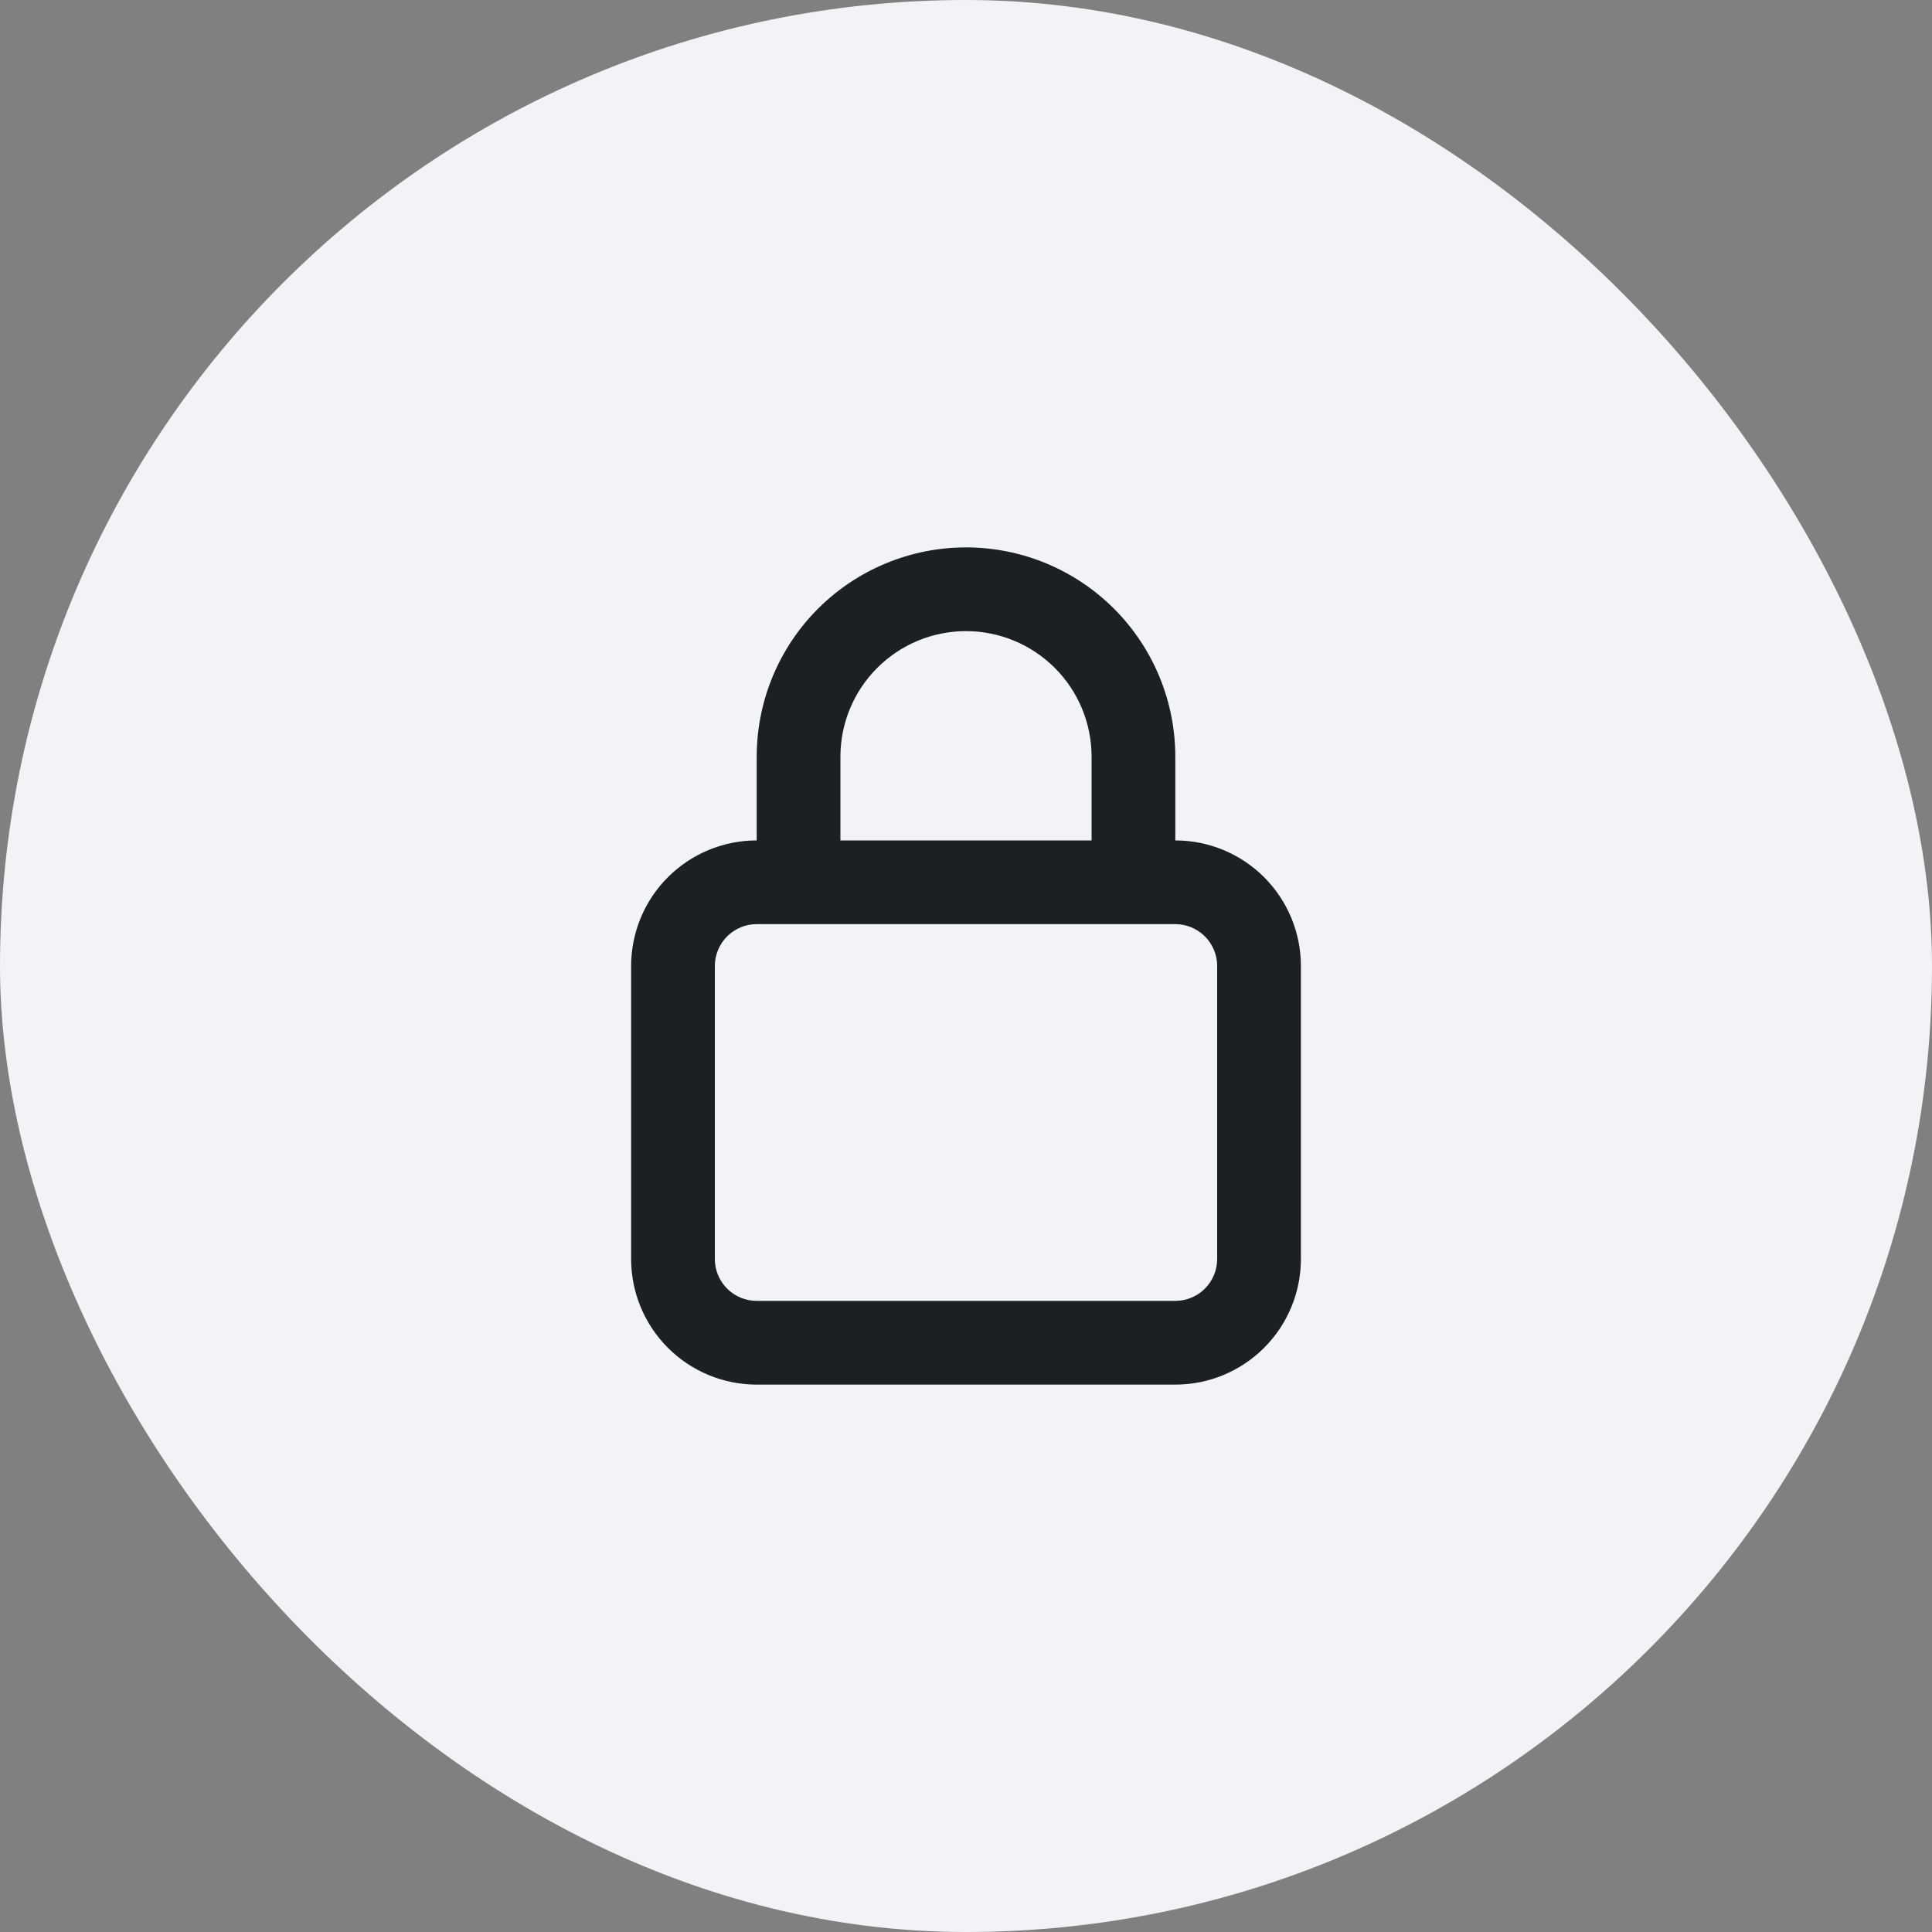
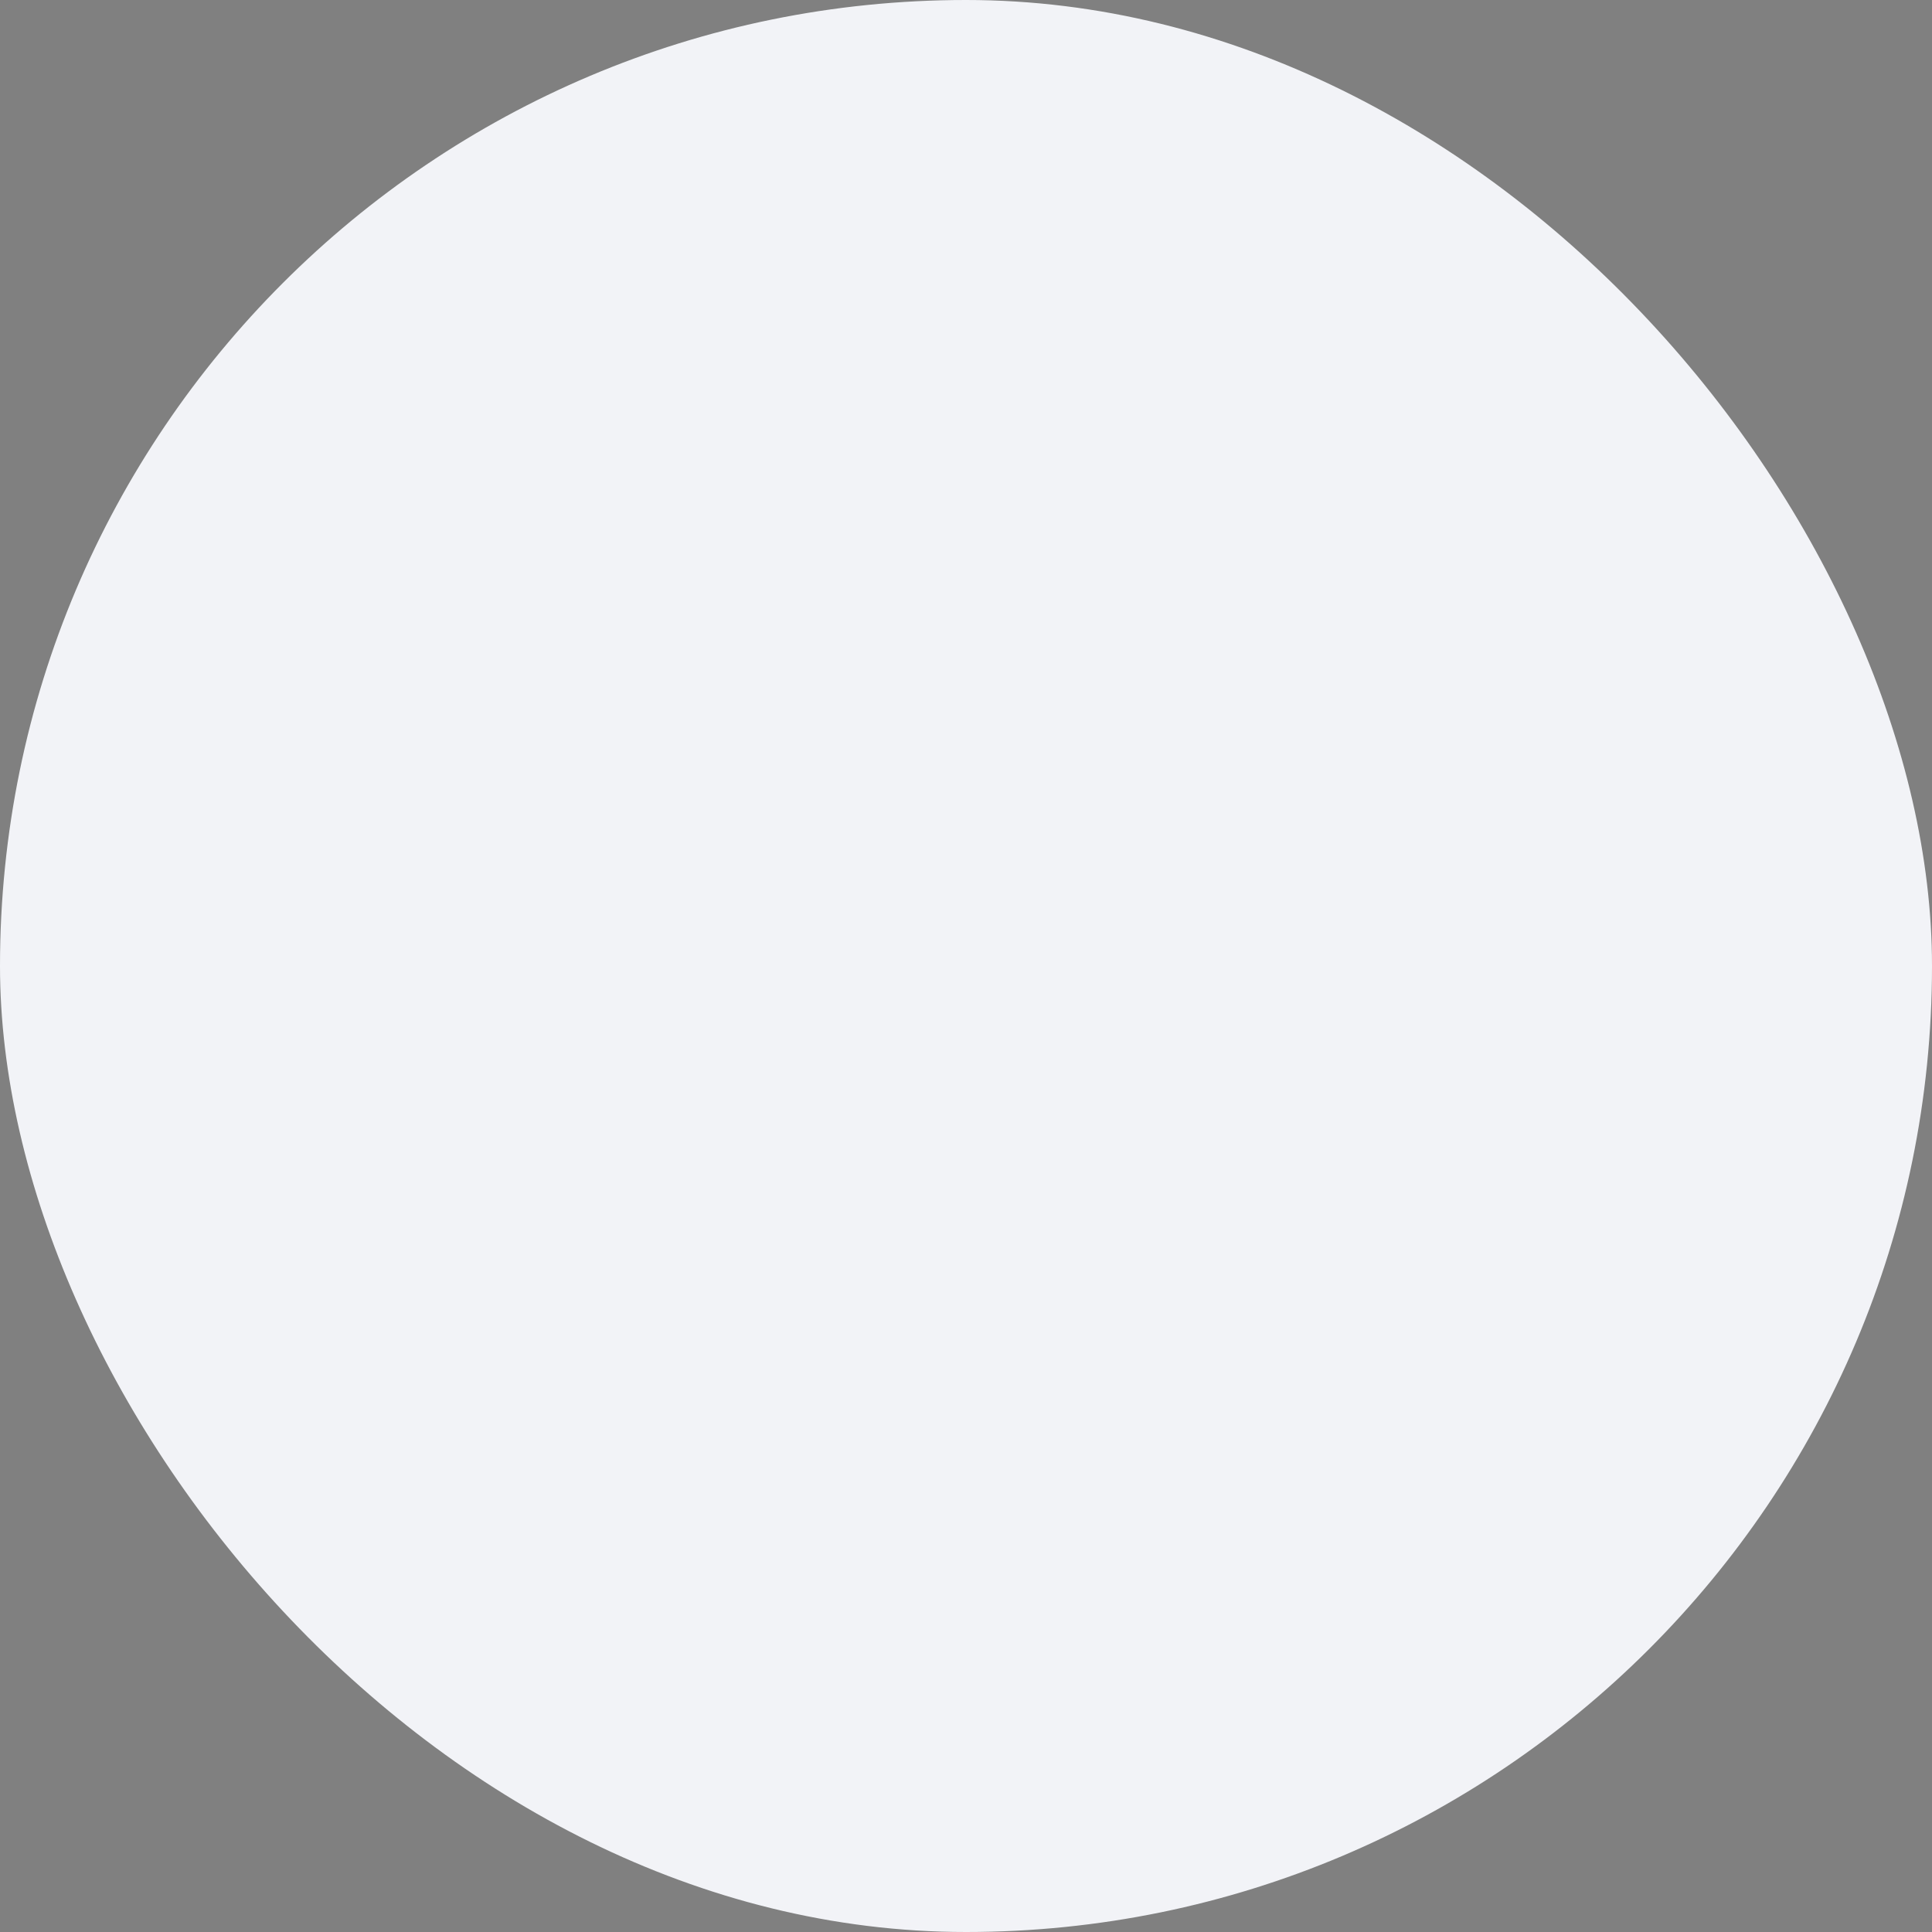
<svg xmlns="http://www.w3.org/2000/svg" width="100" height="100" viewBox="0 0 100 100" fill="none">
  <rect x="0" y="0" width="100" height="100" fill="#808080" stroke="none" />
  <rect width="100" height="100" rx="50" fill="#F2F3F7" />
-   <path d="M60.834 43.5V39.167C60.834 36.294 59.692 33.538 57.661 31.506C55.629 29.475 52.873 28.333 50 28.333C47.127 28.333 44.372 29.475 42.34 31.506C40.308 33.538 39.167 36.294 39.167 39.167V43.5C37.443 43.5 35.79 44.185 34.571 45.404C33.352 46.623 32.667 48.276 32.667 50V65.167C32.667 66.891 33.352 68.544 34.571 69.763C35.79 70.982 37.443 71.667 39.167 71.667H60.834C62.558 71.667 64.211 70.982 65.43 69.763C66.649 68.544 67.334 66.891 67.334 65.167V50C67.334 48.276 66.649 46.623 65.43 45.404C64.211 44.185 62.558 43.5 60.834 43.5ZM43.5 39.167C43.5 37.443 44.185 35.789 45.404 34.571C46.623 33.352 48.276 32.667 50 32.667C51.724 32.667 53.377 33.352 54.596 34.571C55.816 35.789 56.5 37.443 56.5 39.167V43.5H43.5V39.167ZM63 65.167C63 65.741 62.772 66.292 62.366 66.699C61.959 67.105 61.408 67.333 60.834 67.333H39.167C38.592 67.333 38.041 67.105 37.635 66.699C37.229 66.292 37 65.741 37 65.167V50C37 49.425 37.229 48.874 37.635 48.468C38.041 48.062 38.592 47.833 39.167 47.833H60.834C61.408 47.833 61.959 48.062 62.366 48.468C62.772 48.874 63 49.425 63 50V65.167Z" fill="#1D2023" />
</svg>